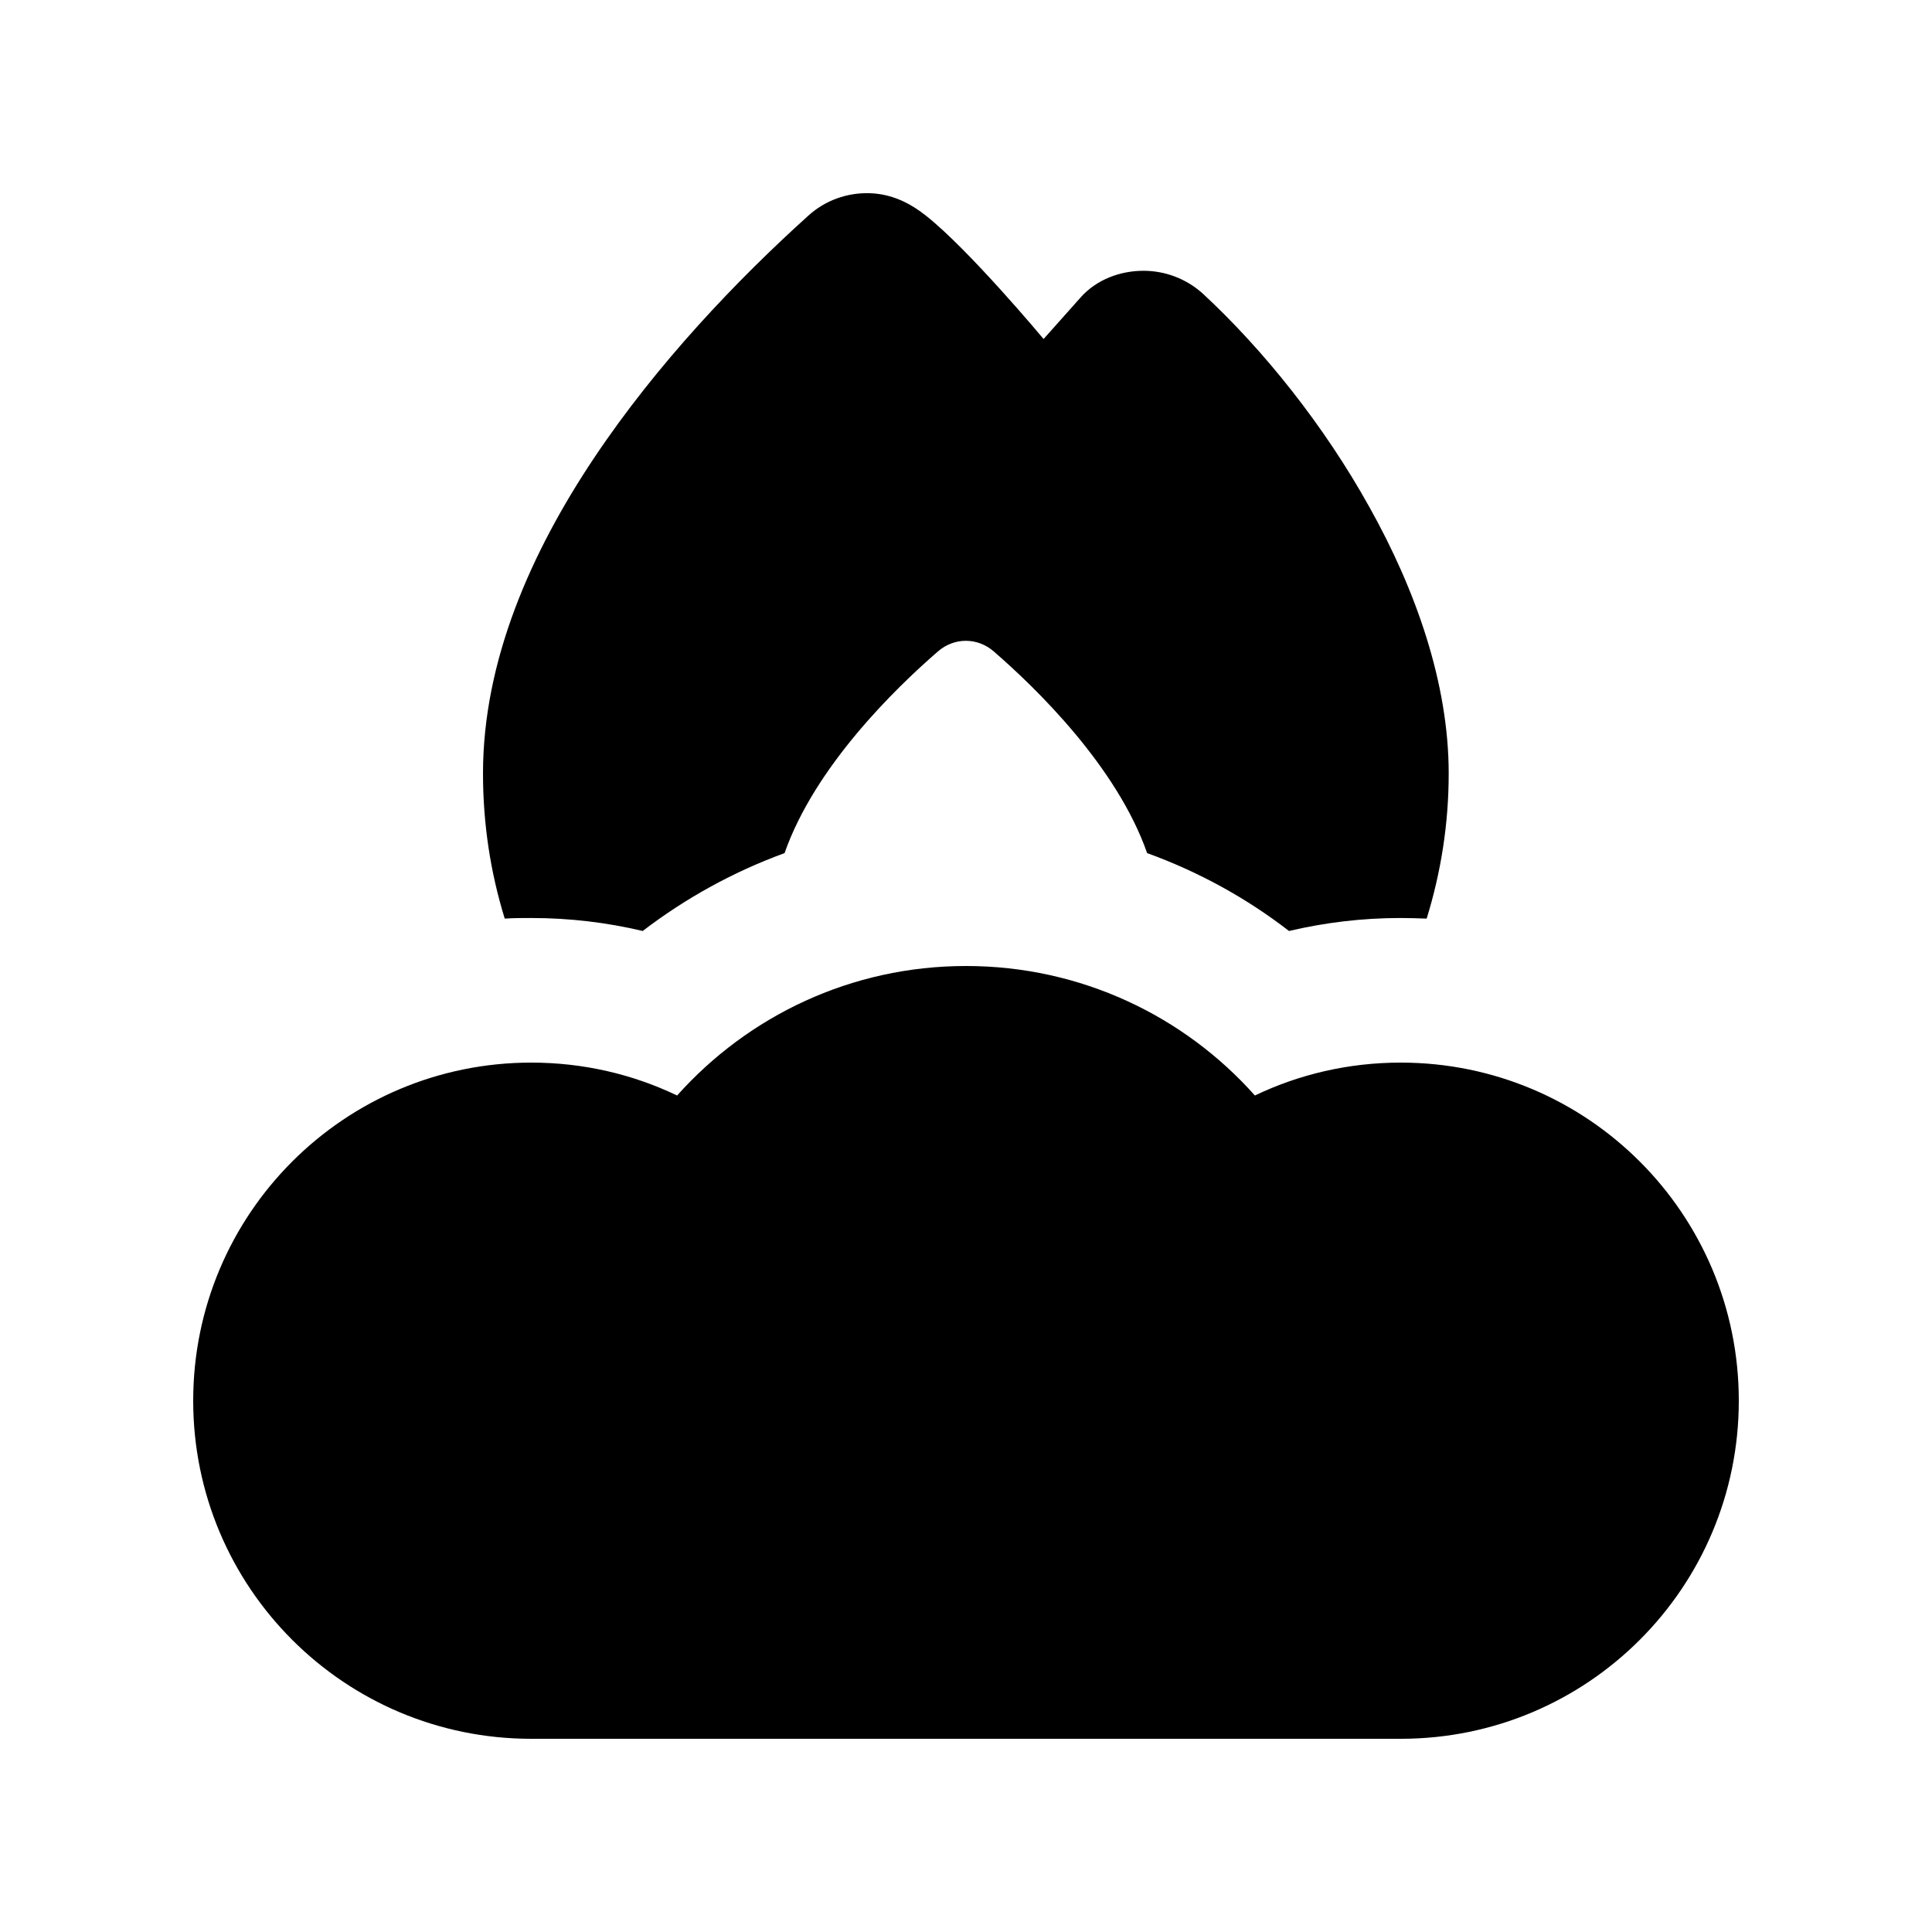
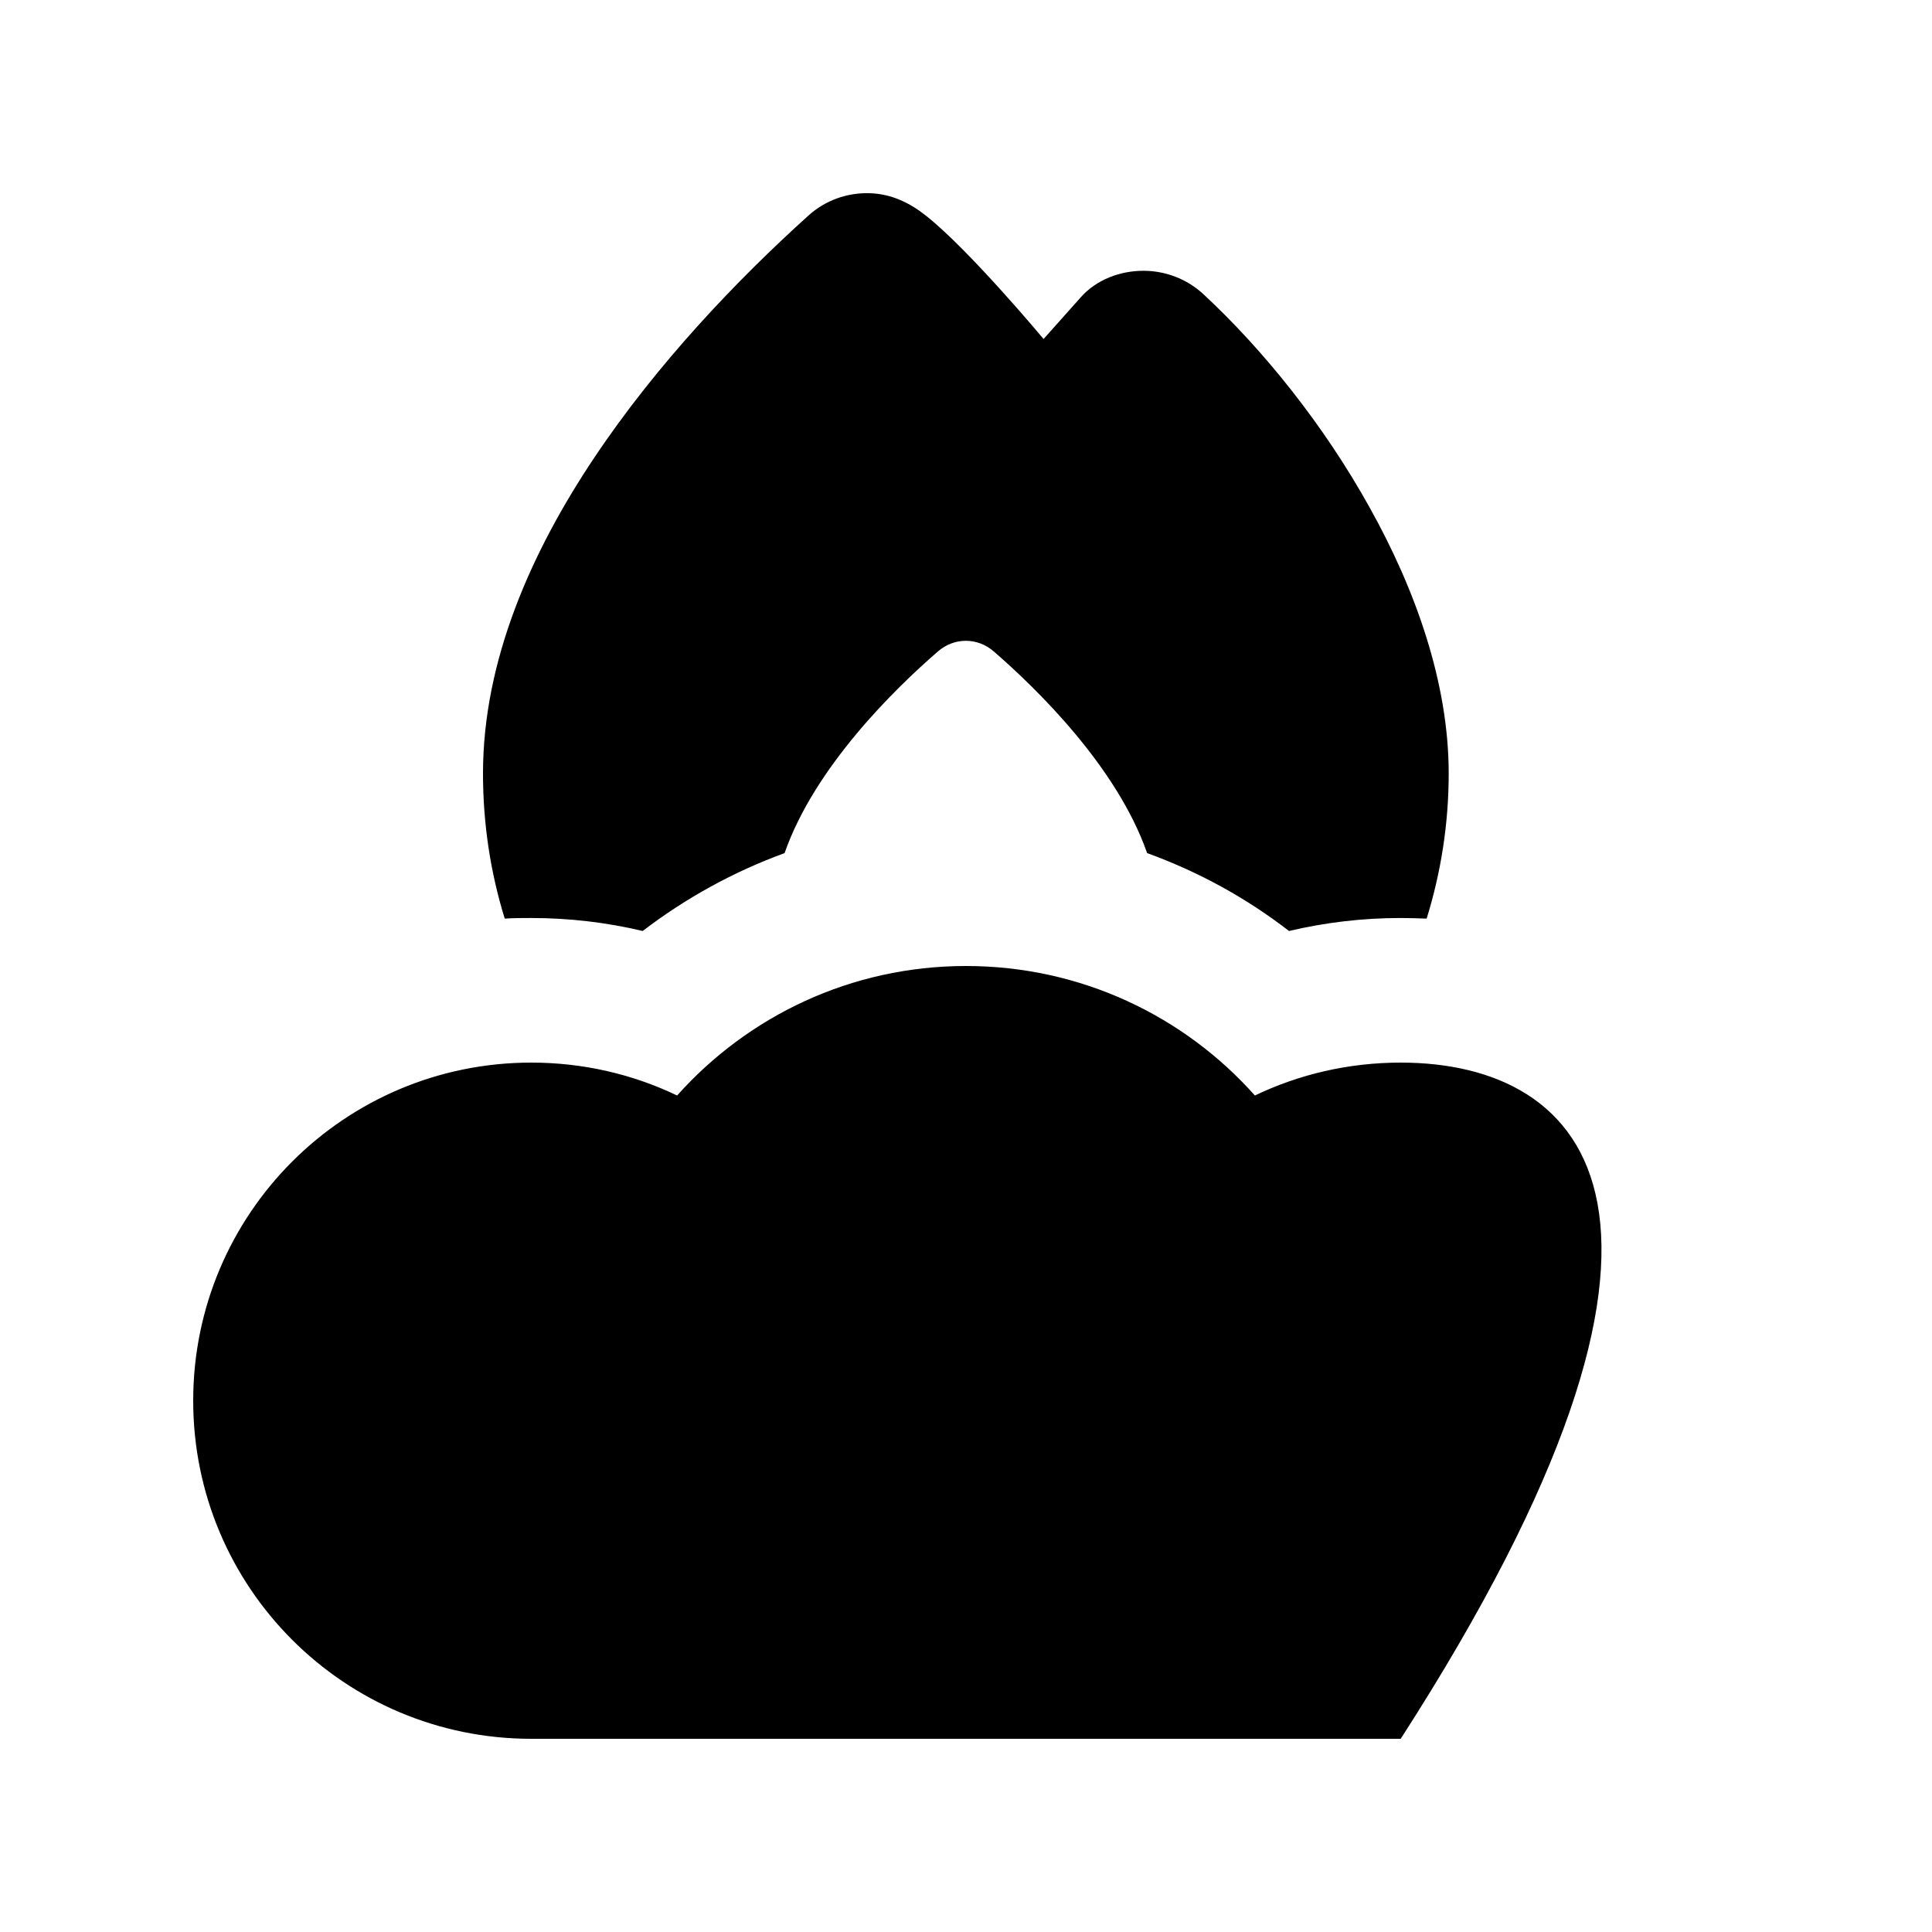
<svg xmlns="http://www.w3.org/2000/svg" viewBox="0 0 640 640">
-   <path fill="currentColor" d="M358 98.5L345.7 112.3C345.7 112.3 321.2 82.9 306.8 71.5C301.4 67.2 295.3 64.2 288 64C280.7 63.8 273.4 66.3 267.7 71.5C244.3 92.6 217.7 120.4 196.8 151.7C176 182.8 160 218.8 160 256.2C160 273 162.5 289.1 167.2 304.3C170.1 304.1 173 304.1 176 304.1C188.7 304.1 201.1 305.6 212.9 308.4C227 297.6 242.9 288.8 259.9 282.6C269.9 254 296.5 228.1 310.7 215.8C316.1 211.1 323.8 211.1 329.2 215.8C343.4 228.1 370 254 380 282.6C397.1 288.8 412.9 297.5 427 308.4C438.9 305.6 451.3 304.1 463.9 304.1C466.8 304.1 469.7 304.2 472.6 304.3C477.3 289.1 479.9 273 479.9 256.2C479.9 226.2 468.9 195.3 453.7 168.1C438.5 140.7 418.4 115.8 398.7 97.5C393.1 92.3 385.9 89.7 378.8 89.7C371.2 89.7 363.3 92.5 357.9 98.6zM64 464C64 525.9 114.1 576 176 576L464 576C525.9 576 576 525.9 576 464C576 402.1 525.9 352 464 352C446.7 352 430.3 355.9 415.7 362.9C392.3 336.6 358.1 320 320 320C281.9 320 247.8 336.6 224.3 362.9C209.7 355.9 193.3 352 176 352C114.1 352 64 402.1 64 464z" />
+   <path fill="currentColor" d="M358 98.5L345.7 112.3C345.7 112.3 321.2 82.9 306.8 71.5C301.4 67.2 295.3 64.2 288 64C280.7 63.8 273.4 66.3 267.7 71.5C244.3 92.6 217.7 120.4 196.8 151.7C176 182.8 160 218.8 160 256.2C160 273 162.5 289.1 167.2 304.3C170.1 304.1 173 304.1 176 304.1C188.7 304.1 201.1 305.6 212.9 308.4C227 297.6 242.9 288.8 259.9 282.6C269.9 254 296.5 228.1 310.7 215.8C316.1 211.1 323.8 211.1 329.2 215.8C343.4 228.1 370 254 380 282.6C397.1 288.8 412.9 297.5 427 308.4C438.9 305.6 451.3 304.1 463.9 304.1C466.8 304.1 469.7 304.2 472.6 304.3C477.3 289.1 479.9 273 479.9 256.2C479.9 226.2 468.9 195.3 453.7 168.1C438.5 140.7 418.4 115.8 398.7 97.5C393.1 92.3 385.9 89.7 378.8 89.7C371.2 89.7 363.3 92.5 357.9 98.6zM64 464C64 525.9 114.1 576 176 576L464 576C576 402.1 525.9 352 464 352C446.7 352 430.3 355.9 415.7 362.9C392.3 336.6 358.1 320 320 320C281.9 320 247.8 336.6 224.3 362.9C209.7 355.9 193.3 352 176 352C114.1 352 64 402.1 64 464z" />
</svg>